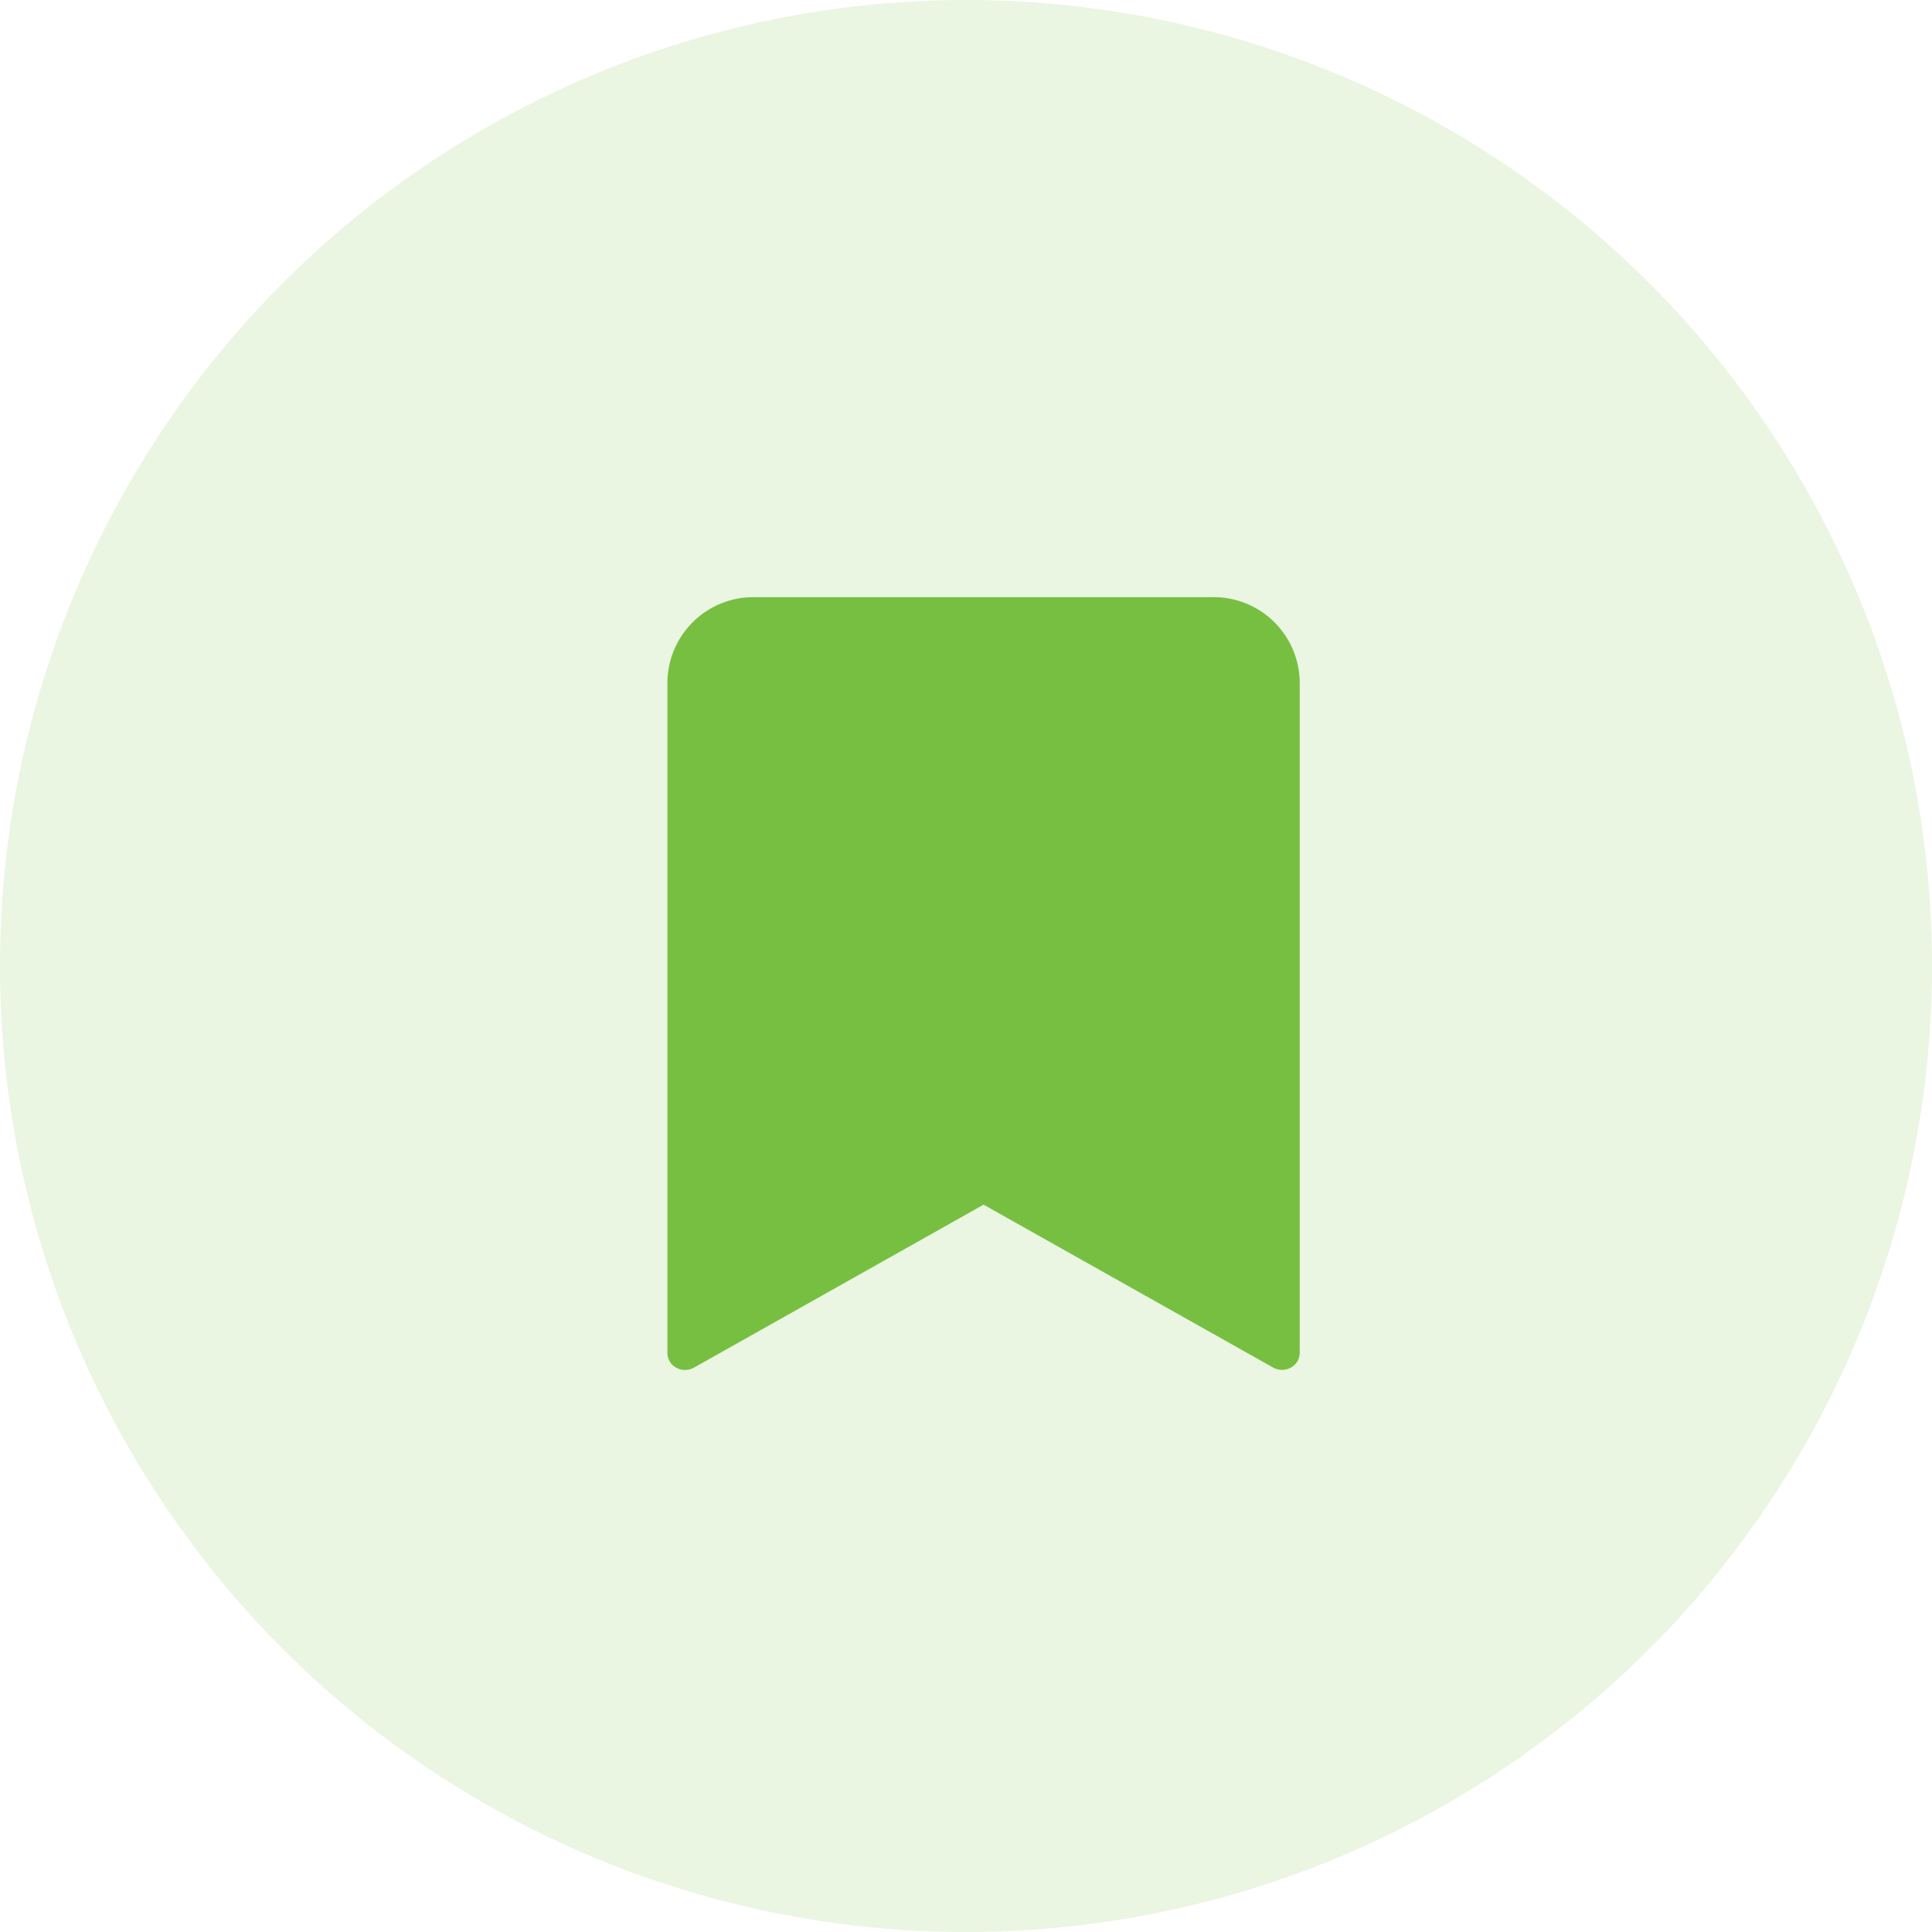
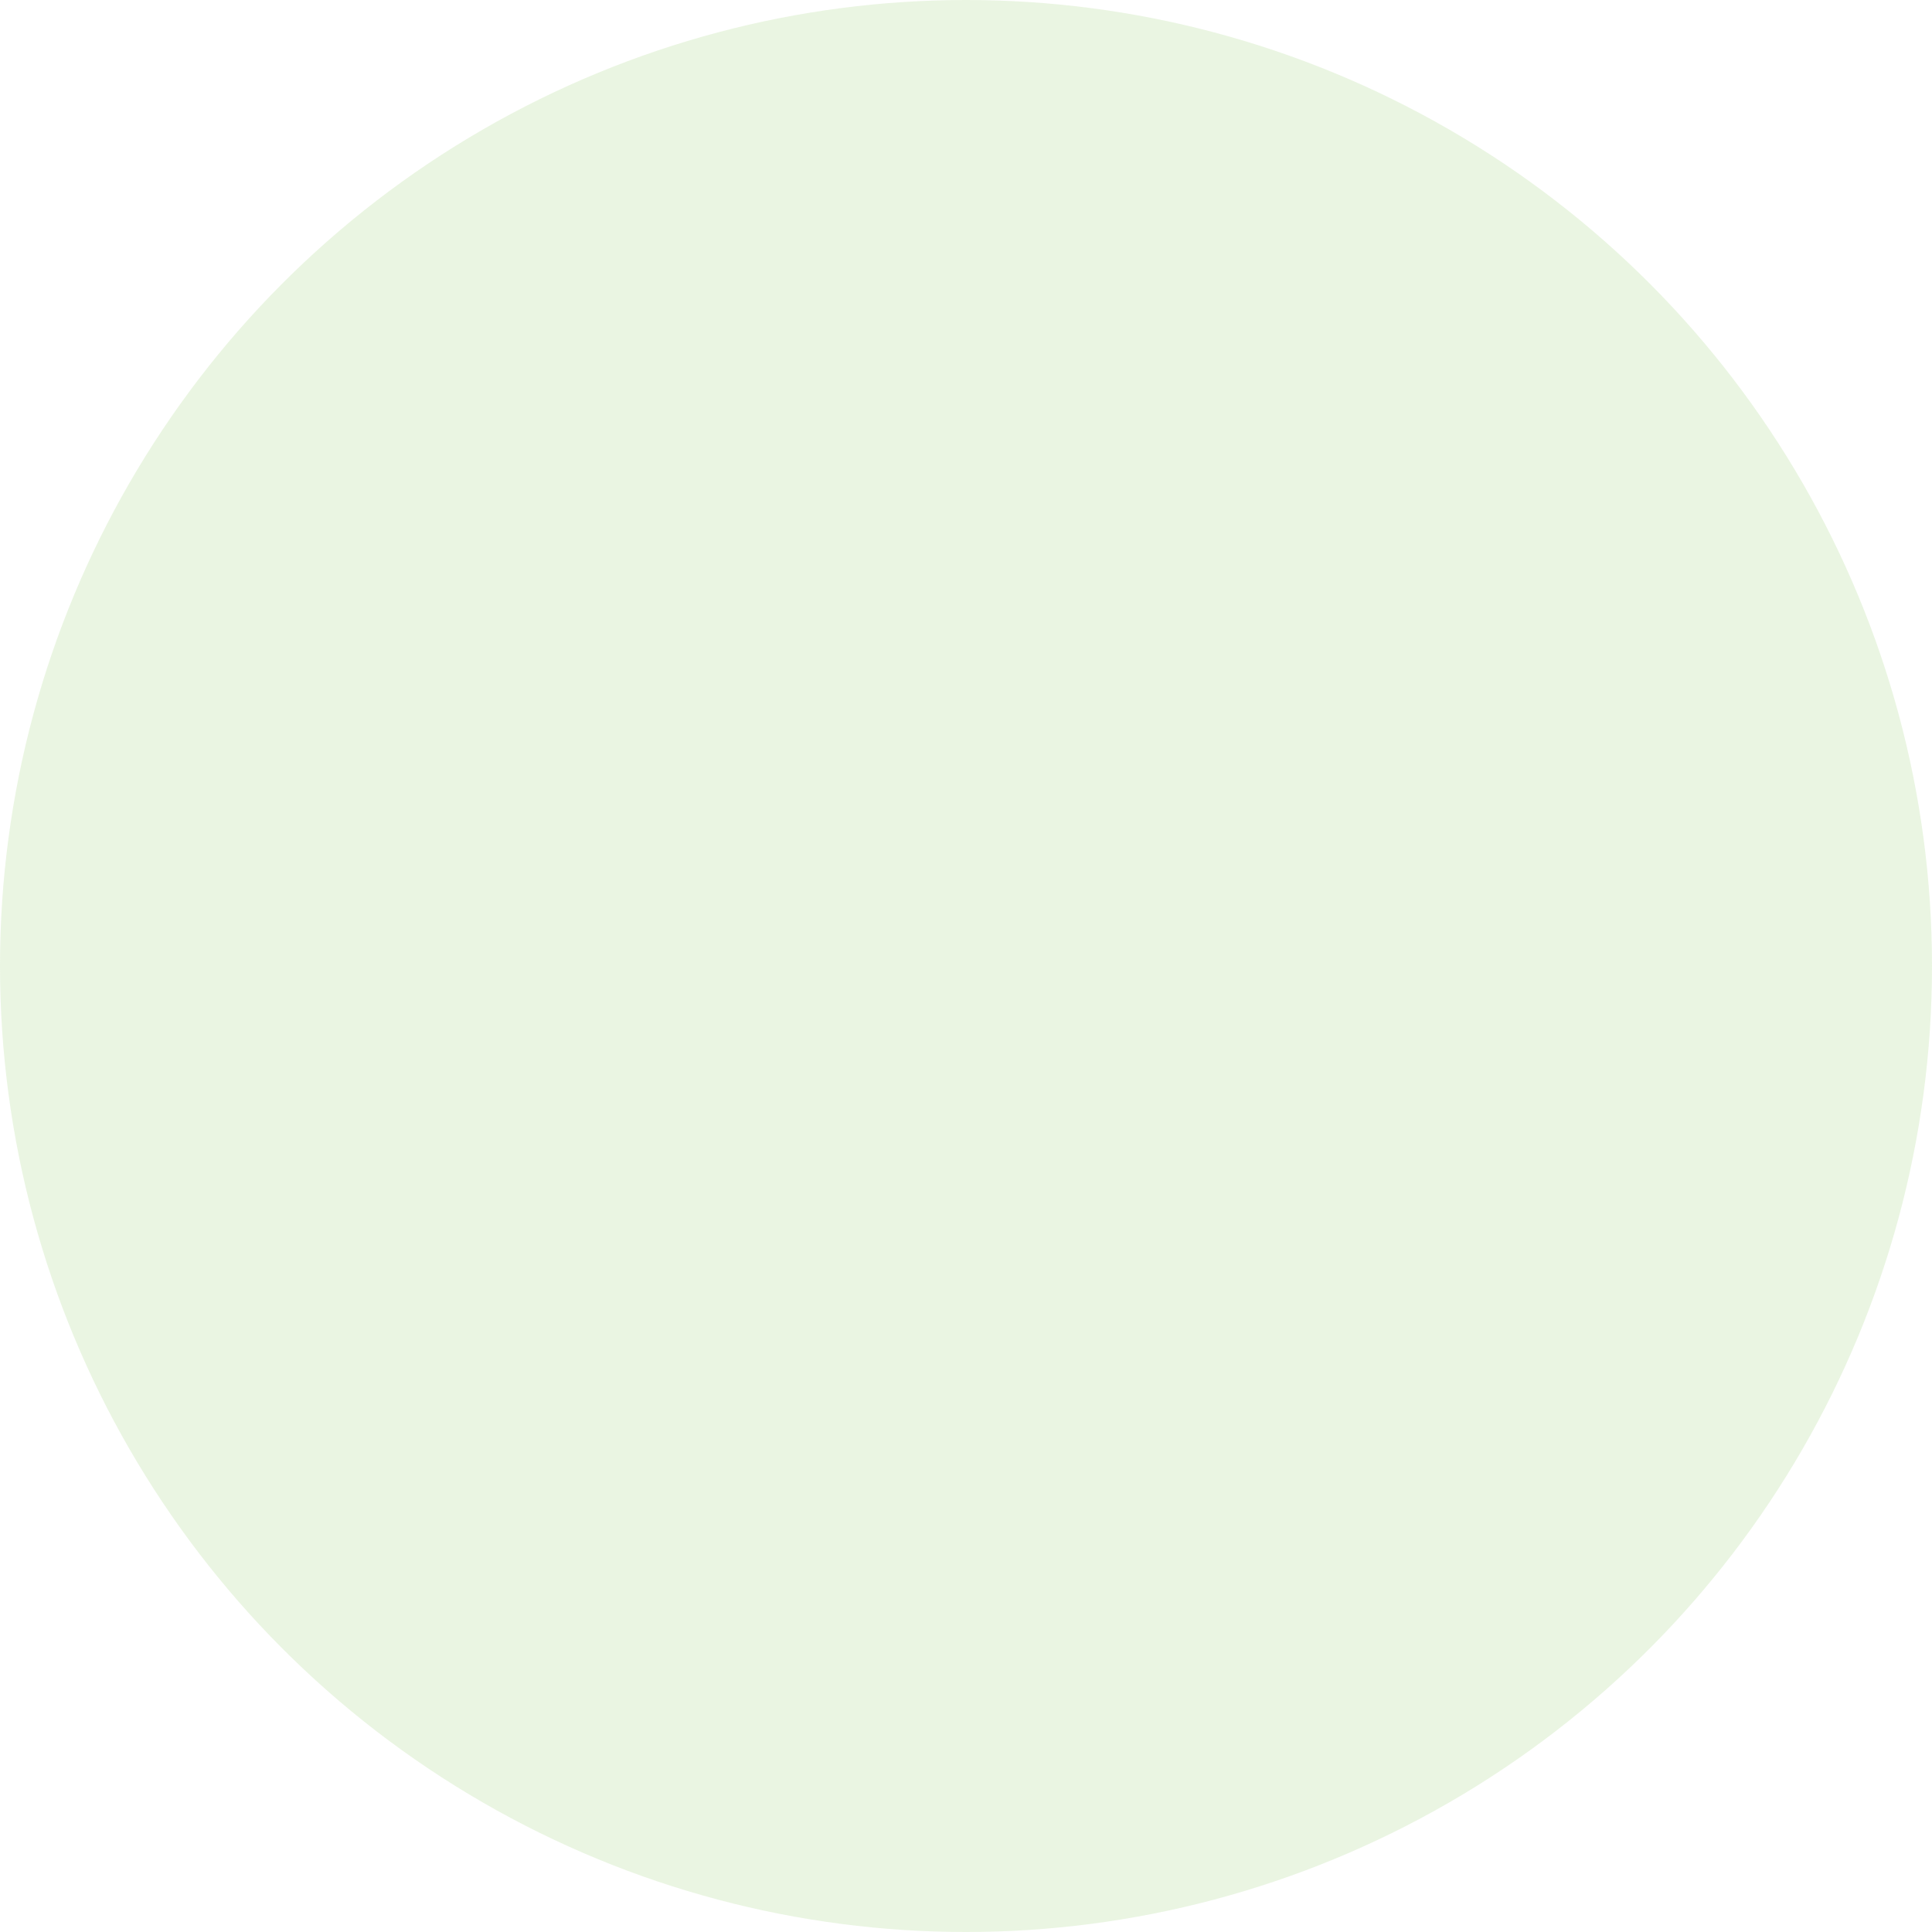
<svg xmlns="http://www.w3.org/2000/svg" id="Icon" width="55" height="55" viewBox="0 0 55 55">
  <circle id="Oval" cx="27.5" cy="27.5" r="27.5" fill="rgba(119,191,65,0.15)" />
-   <path id="Doc" d="M15.5,0H2.5A2.45,2.45,0,0,0,0,2.391v19.13a.475.475,0,0,0,.252.415.52.52,0,0,0,.5,0L9,17.294l8.247,4.639a.52.52,0,0,0,.5,0A.475.475,0,0,0,18,21.522V2.391A2.45,2.45,0,0,0,15.5,0Z" transform="translate(19 17)" fill="#77bf41" />
</svg>